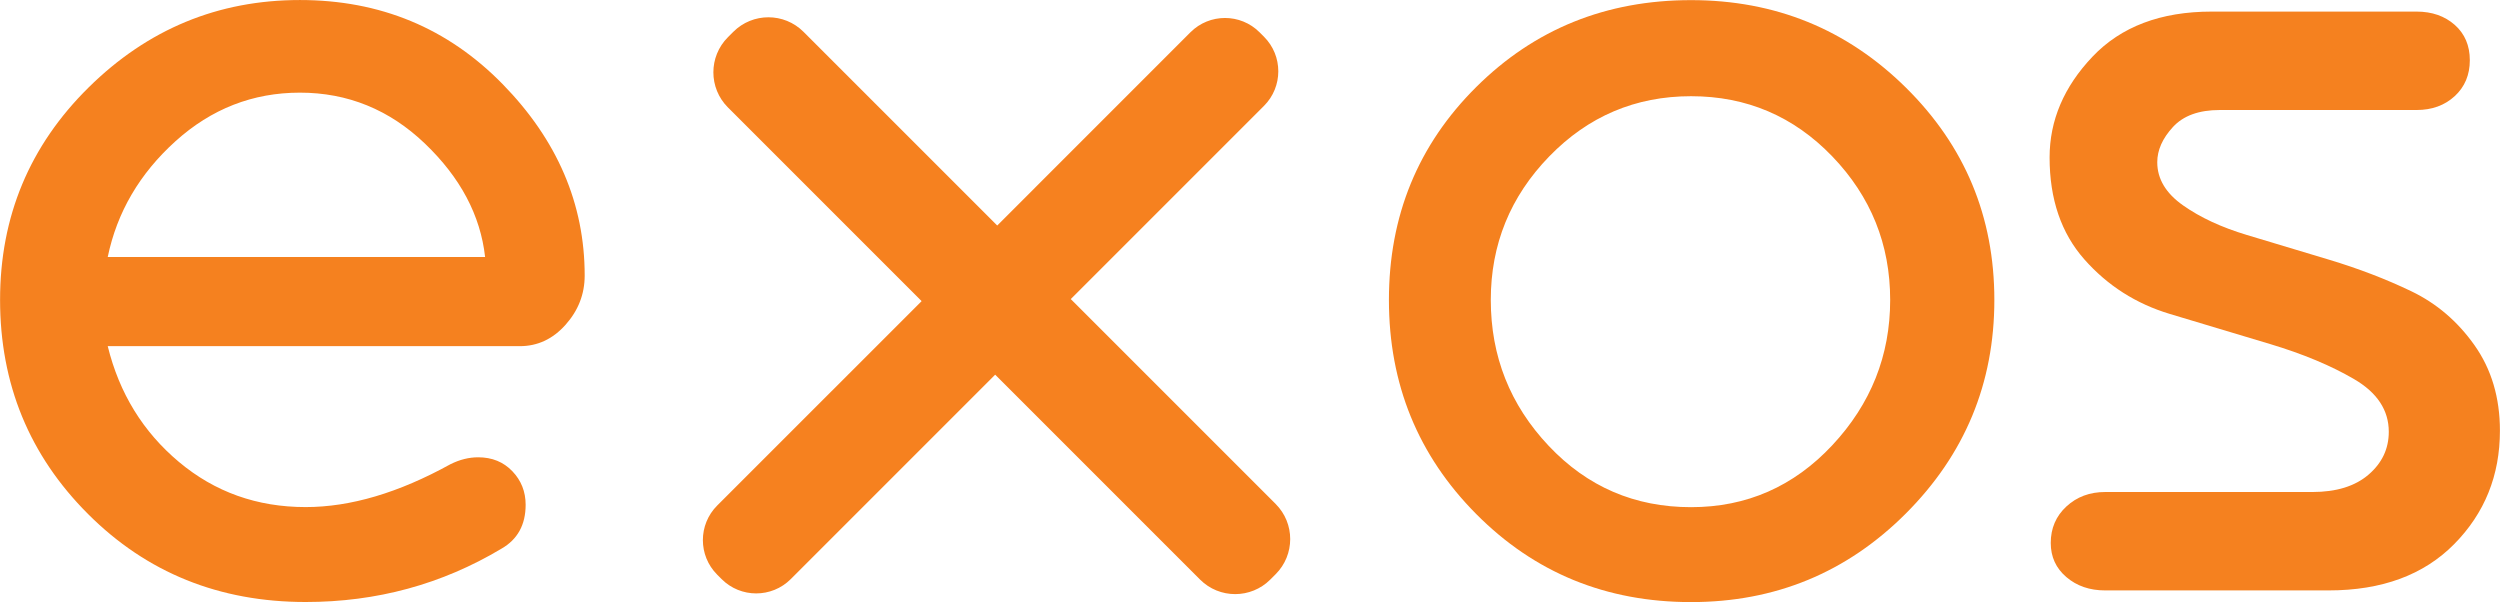
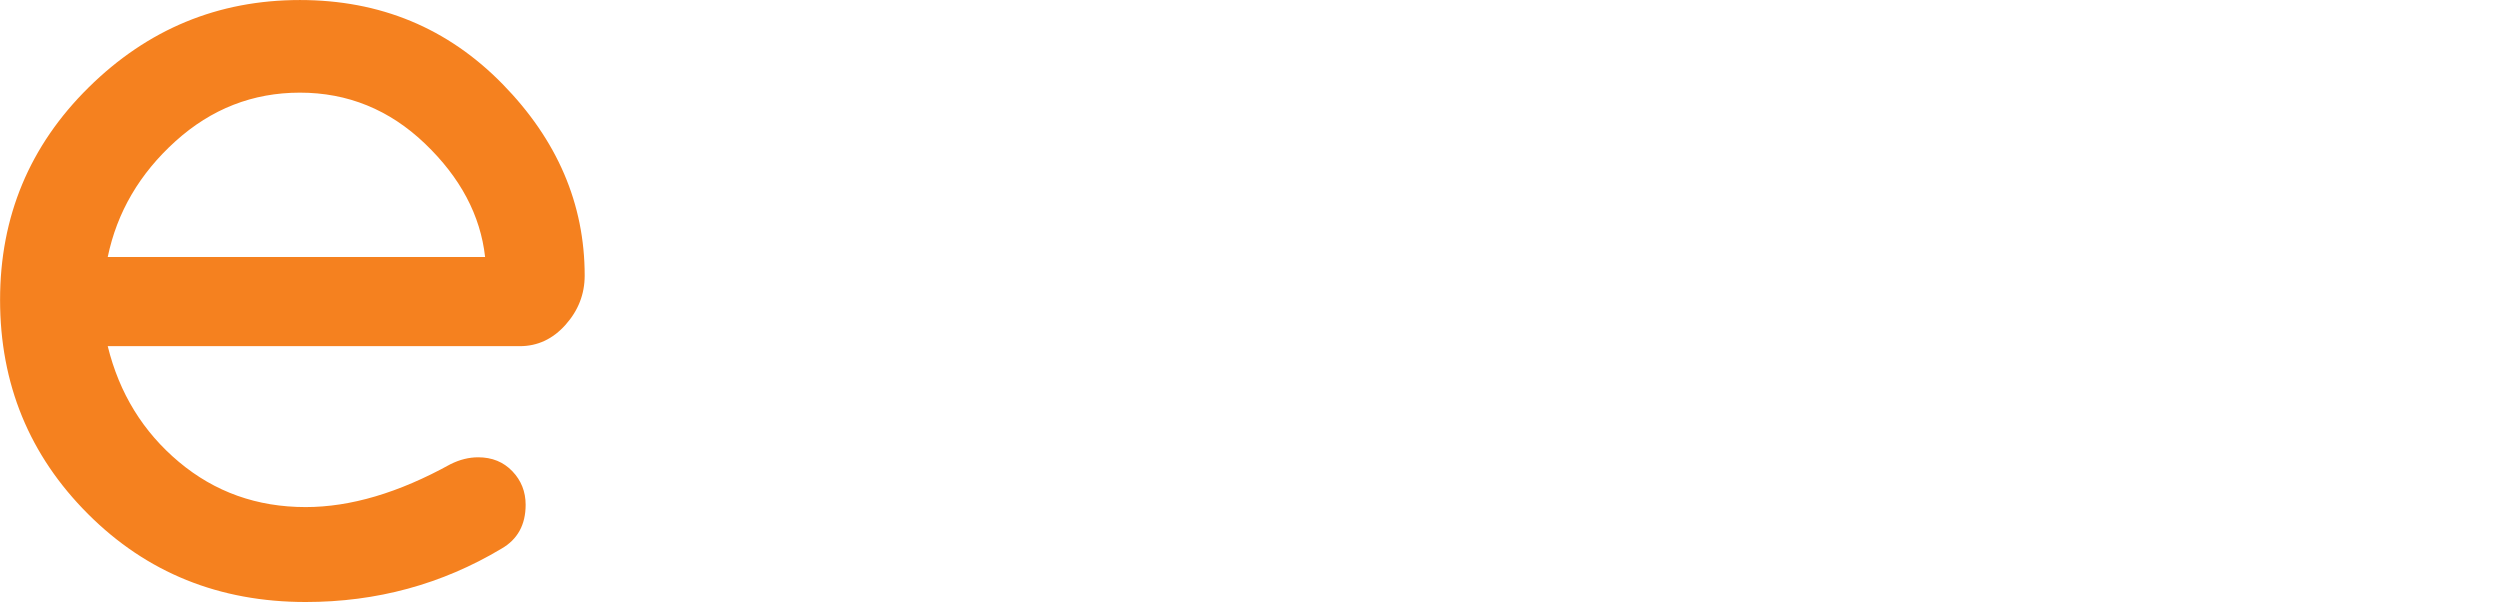
<svg xmlns="http://www.w3.org/2000/svg" xmlns:ns1="http://sodipodi.sourceforge.net/DTD/sodipodi-0.dtd" xmlns:ns2="http://www.inkscape.org/namespaces/inkscape" version="1.1" id="svg1" width="213.524" height="51.428" viewBox="0 0 213.524 51.428" ns1:docname="exos_clean.svg" ns2:version="1.3.2 (091e20e, 2023-11-25)">
  <defs id="defs1">
    <clipPath clipPathUnits="userSpaceOnUse" id="clipPath3">
      <path d="M 0,56 H 180.833 V 0 H 0 Z" transform="translate(-27.033,-48.124)" id="path3" />
    </clipPath>
    <clipPath clipPathUnits="userSpaceOnUse" id="clipPath5">
-       <path d="M 0,56 H 180.833 V 0 H 0 Z" transform="translate(-125.194,-25.538)" id="path5" />
-     </clipPath>
+       </clipPath>
    <clipPath clipPathUnits="userSpaceOnUse" id="clipPath7">
-       <path d="M 0,56 H 180.833 V 0 H 0 Z" transform="translate(-149.495,-53.317)" id="path7" />
-     </clipPath>
+       </clipPath>
    <clipPath clipPathUnits="userSpaceOnUse" id="clipPath9">
-       <path d="M 0,56 H 180.833 V 0 H 0 Z" transform="translate(-89.538,-21.776)" id="path9" />
-     </clipPath>
+       </clipPath>
    <clipPath clipPathUnits="userSpaceOnUse" id="clipPath11">
-       <path d="M 0,56 H 180.833 V 0 H 0 Z" transform="matrix(1,0,0,-1.311,-12.774,4.608)" id="path11" />
-     </clipPath>
+       </clipPath>
  </defs>
  <ns1:namedview id="namedview1" pagecolor="#ffffff" bordercolor="#666666" borderopacity="1.0" ns2:showpageshadow="2" ns2:pageopacity="0.0" ns2:pagecheckerboard="0" ns2:deskcolor="#d1d1d1" ns2:zoom="3.6083015" ns2:cx="126.65239" ns2:cy="34.780908" ns2:window-width="1792" ns2:window-height="998" ns2:window-x="0" ns2:window-y="25" ns2:window-maximized="1" ns2:current-layer="group-MC0">
    <ns2:page x="0" y="0" ns2:label="1" id="page1" width="213.524" height="51.428" margin="0" bleed="0" />
  </ns1:namedview>
  <g id="g1" ns2:groupmode="layer" ns2:label="1" transform="translate(-10.43,-2.588)">
    <g id="group-MC0">
      <path id="path2" d="m 0,0 c -3.017,0 -5.674,-1.038 -7.974,-3.115 -2.299,-2.077 -3.745,-4.55 -4.339,-7.417 h 24.18 c -0.296,2.67 -1.583,5.093 -3.856,7.269 C 5.736,-1.088 3.065,0 0,0 m 14.093,-16.243 h -26.406 c 0.741,-3.017 2.263,-5.49 4.562,-7.418 2.299,-1.928 5.006,-2.893 8.122,-2.893 2.867,0 5.958,0.914 9.272,2.745 0.593,0.296 1.186,0.445 1.78,0.445 0.89,0 1.619,-0.297 2.188,-0.891 0.568,-0.593 0.853,-1.31 0.853,-2.15 0,-1.287 -0.519,-2.226 -1.558,-2.819 -3.808,-2.275 -7.986,-3.412 -12.535,-3.412 -5.539,0 -10.187,1.878 -13.945,5.637 -3.758,3.757 -5.637,8.332 -5.637,13.722 0,5.341 1.892,9.877 5.675,13.612 3.782,3.732 8.294,5.6 13.536,5.6 5.143,0 9.468,-1.794 12.98,-5.379 3.51,-3.585 5.267,-7.677 5.267,-12.275 0,-1.187 -0.409,-2.238 -1.225,-3.153 -0.815,-0.915 -1.792,-1.371 -2.929,-1.371" style="fill:#f5811f;fill-opacity:1;fill-rule:nonzero;stroke:none" transform="matrix(1.333,0,0,-1.333,36.044,10.501)" clip-path="url(#clipPath3)" />
      <path id="path4" d="m 0,0 c 2.472,2.645 3.709,5.748 3.709,9.309 0,3.56 -1.237,6.626 -3.709,9.198 -2.473,2.57 -5.489,3.857 -9.049,3.857 -3.56,0 -6.59,-1.287 -9.086,-3.857 -2.497,-2.572 -3.746,-5.638 -3.746,-9.198 0,-3.61 1.235,-6.725 3.709,-9.346 2.472,-2.622 5.512,-3.931 9.123,-3.931 3.56,0 6.576,1.323 9.049,3.968 m 4.711,22.92 c 3.782,-3.734 5.673,-8.27 5.673,-13.611 0,-5.341 -1.891,-9.902 -5.673,-13.685 -3.784,-3.783 -8.37,-5.674 -13.76,-5.674 -5.44,0 -10.026,1.878 -13.76,5.637 -3.734,3.757 -5.599,8.332 -5.599,13.722 0,5.389 1.865,9.94 5.599,13.648 3.734,3.709 8.32,5.563 13.76,5.563 5.39,0 9.976,-1.867 13.76,-5.6" style="fill:#f5811f;fill-opacity:1;fill-rule:nonzero;stroke:none" transform="matrix(1.333,0,0,-1.333,166.925,40.616)" clip-path="url(#clipPath5)" />
-       <path id="path6" d="m 0,0 h 13.129 c 0.988,0 1.804,-0.285 2.448,-0.853 0.641,-0.569 0.964,-1.324 0.964,-2.262 0,-0.941 -0.323,-1.706 -0.964,-2.3 -0.644,-0.593 -1.46,-0.891 -2.448,-0.891 H 0.519 c -1.335,0 -2.336,-0.363 -3.003,-1.091 -0.668,-0.728 -1.002,-1.479 -1.002,-2.255 0,-1.068 0.552,-1.989 1.655,-2.765 1.103,-0.777 2.463,-1.408 4.077,-1.893 1.615,-0.486 3.372,-1.014 5.27,-1.585 1.899,-0.572 3.658,-1.246 5.279,-2.025 1.621,-0.779 2.972,-1.935 4.053,-3.468 1.081,-1.532 1.622,-3.354 1.622,-5.463 0,-2.869 -0.978,-5.292 -2.93,-7.269 -1.954,-1.978 -4.637,-2.967 -8.048,-2.967 H -6.824 c -0.99,0 -1.817,0.283 -2.484,0.853 -0.668,0.568 -1.002,1.298 -1.002,2.188 0,0.939 0.334,1.718 1.002,2.337 0.667,0.617 1.494,0.927 2.484,0.927 H 6.454 c 1.532,0 2.731,0.37 3.596,1.112 0.866,0.742 1.299,1.657 1.299,2.747 0,1.385 -0.742,2.51 -2.226,3.376 -1.483,0.866 -3.276,1.614 -5.379,2.246 -2.104,0.631 -4.242,1.272 -6.416,1.926 -2.174,0.653 -4.003,1.82 -5.487,3.501 -1.483,1.681 -2.225,3.857 -2.225,6.528 0,2.373 0.915,4.525 2.745,6.453 C -5.811,-0.964 -3.263,0 0,0" style="fill:#f5811f;fill-opacity:1;fill-rule:nonzero;stroke:none" transform="matrix(1.333,0,0,-1.333,199.327,3.578)" clip-path="url(#clipPath7)" />
-       <path id="path8" d="m 0,0 -13.128,13.128 12.38,12.38 c 1.223,1.223 1.223,3.206 0.001,4.429 l -0.284,0.284 c -1.223,1.224 -3.207,1.224 -4.43,0.001 l -12.38,-12.381 -12.411,12.411 c -1.242,1.242 -3.256,1.242 -4.499,0 l -0.344,-0.344 c -1.243,-1.242 -1.244,-3.257 -10e-4,-4.5 L -22.685,12.997 -35.783,-0.1 c -1.223,-1.223 -1.223,-3.206 -10e-4,-4.429 l 0.284,-0.284 c 1.223,-1.224 3.207,-1.224 4.43,-0.001 L -17.972,8.284 -4.844,-4.844 c 1.242,-1.242 3.256,-1.242 4.499,0 L -0.001,-4.5 C 1.242,-3.258 1.243,-1.243 0,0" style="fill:#f6811f;fill-opacity:1;fill-rule:nonzero;stroke:none" transform="matrix(1.333,0,0,-1.333,119.384,45.632)" clip-path="url(#clipPath9)" />
+       <path id="path8" d="m 0,0 -13.128,13.128 12.38,12.38 c 1.223,1.223 1.223,3.206 0.001,4.429 l -0.284,0.284 c -1.223,1.224 -3.207,1.224 -4.43,0.001 l -12.38,-12.381 -12.411,12.411 c -1.242,1.242 -3.256,1.242 -4.499,0 l -0.344,-0.344 c -1.243,-1.242 -1.244,-3.257 -10e-4,-4.5 L -22.685,12.997 -35.783,-0.1 c -1.223,-1.223 -1.223,-3.206 -10e-4,-4.429 l 0.284,-0.284 c 1.223,-1.224 3.207,-1.224 4.43,-0.001 L -17.972,8.284 -4.844,-4.844 c 1.242,-1.242 3.256,-1.242 4.499,0 C 1.242,-3.258 1.243,-1.243 0,0" style="fill:#f6811f;fill-opacity:1;fill-rule:nonzero;stroke:none" transform="matrix(1.333,0,0,-1.333,119.384,45.632)" clip-path="url(#clipPath9)" />
    </g>
  </g>
</svg>